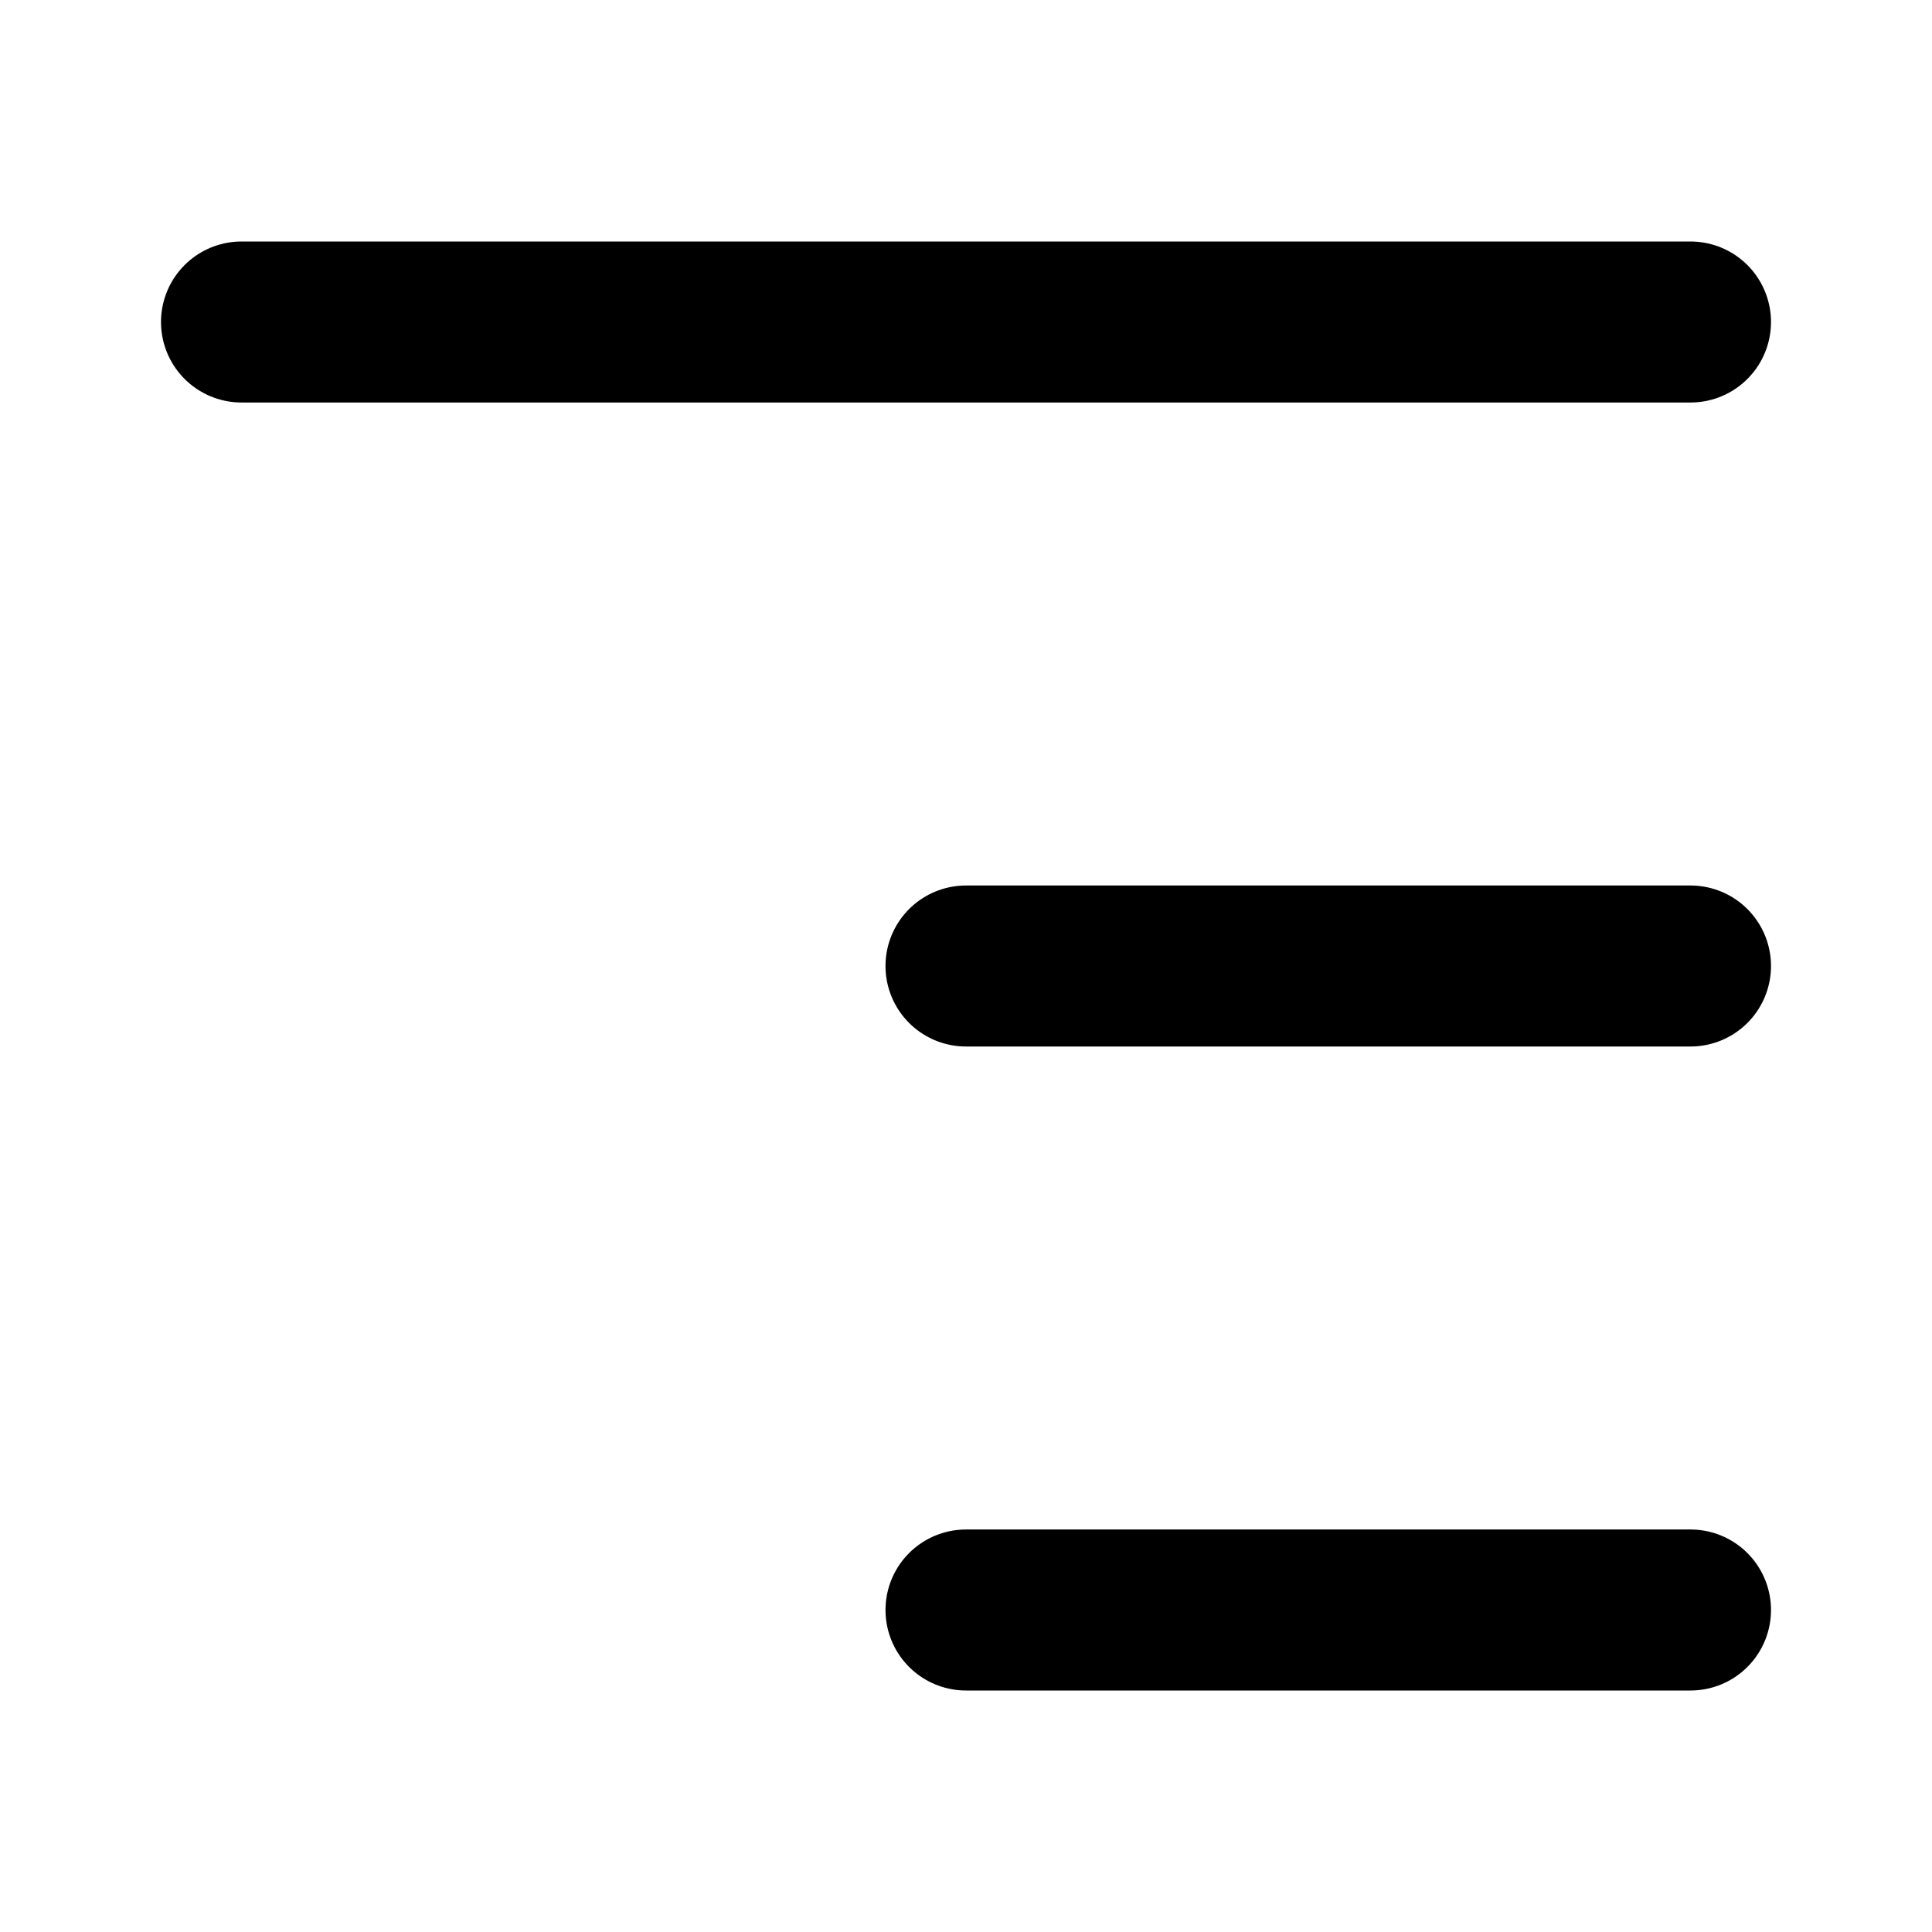
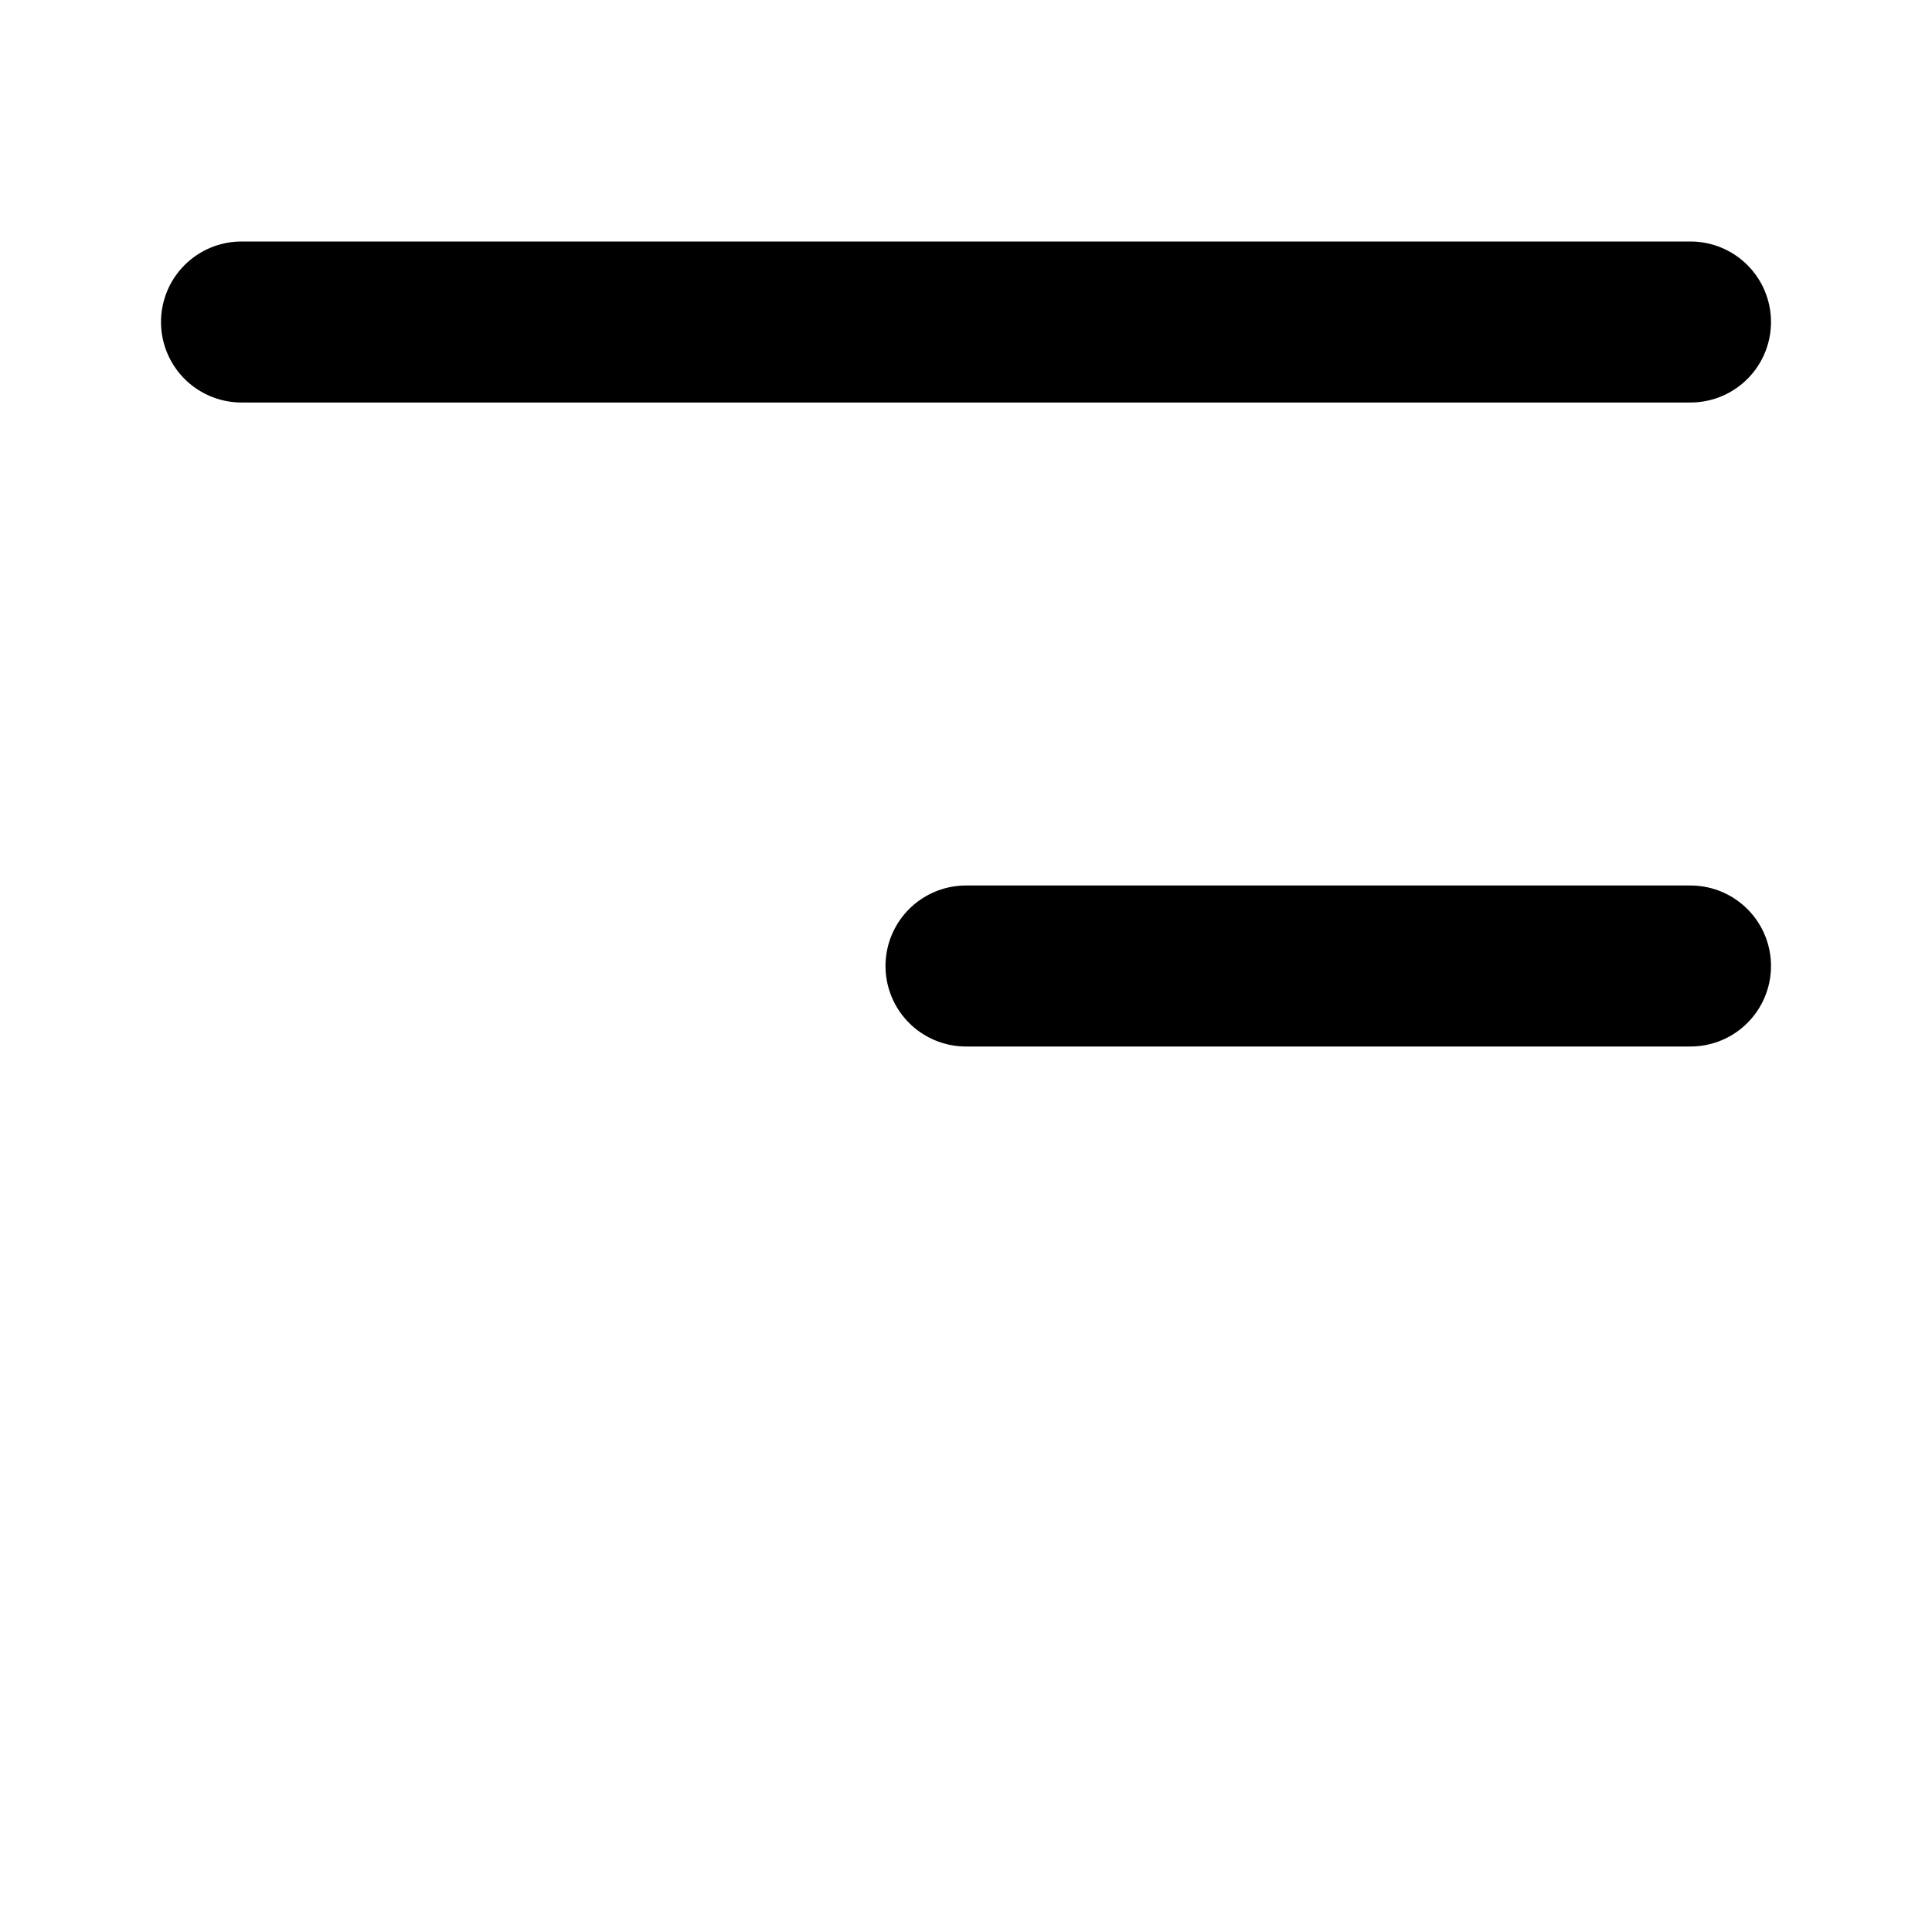
<svg xmlns="http://www.w3.org/2000/svg" width="24" height="24" viewBox="0 0 24 24" fill="none">
  <path d="M21 4H3" stroke="black" stroke-width="2" stroke-linecap="round" stroke-linejoin="round" />
  <path d="M21 12H12" stroke="black" stroke-width="2" stroke-linecap="round" stroke-linejoin="round" />
-   <path d="M21 20H12" stroke="black" stroke-width="2" stroke-linecap="round" stroke-linejoin="round" />
</svg>